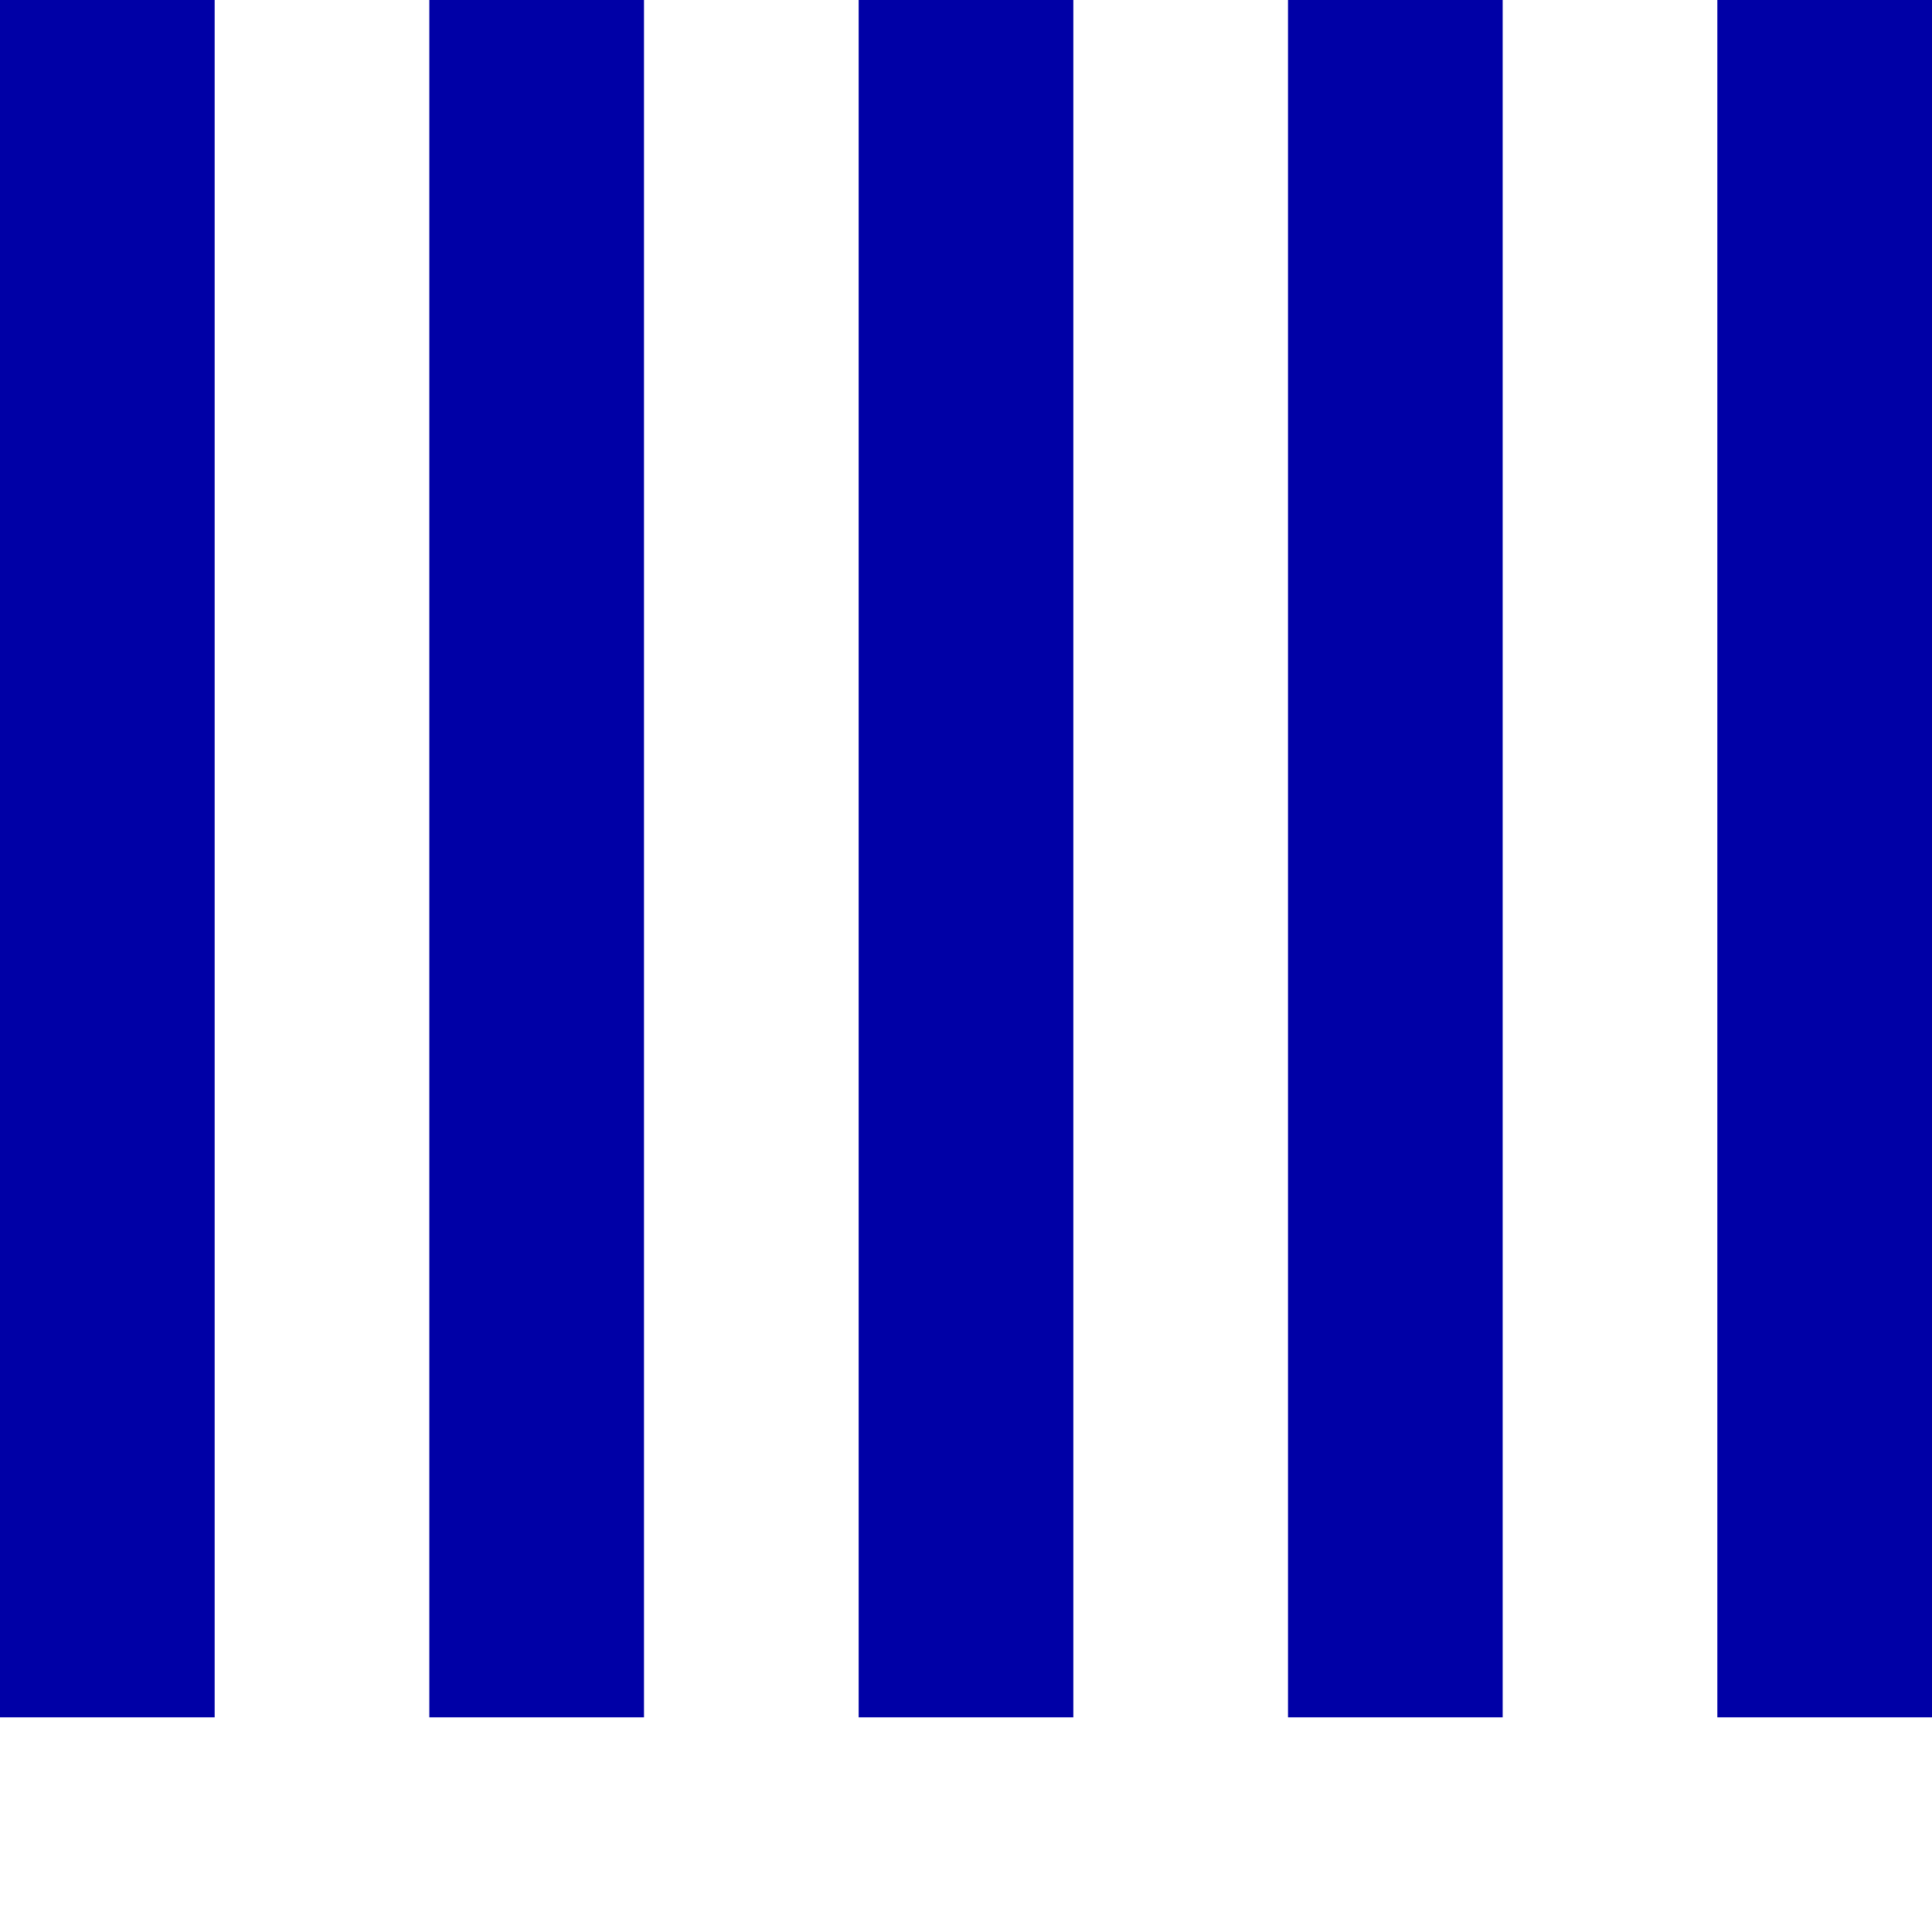
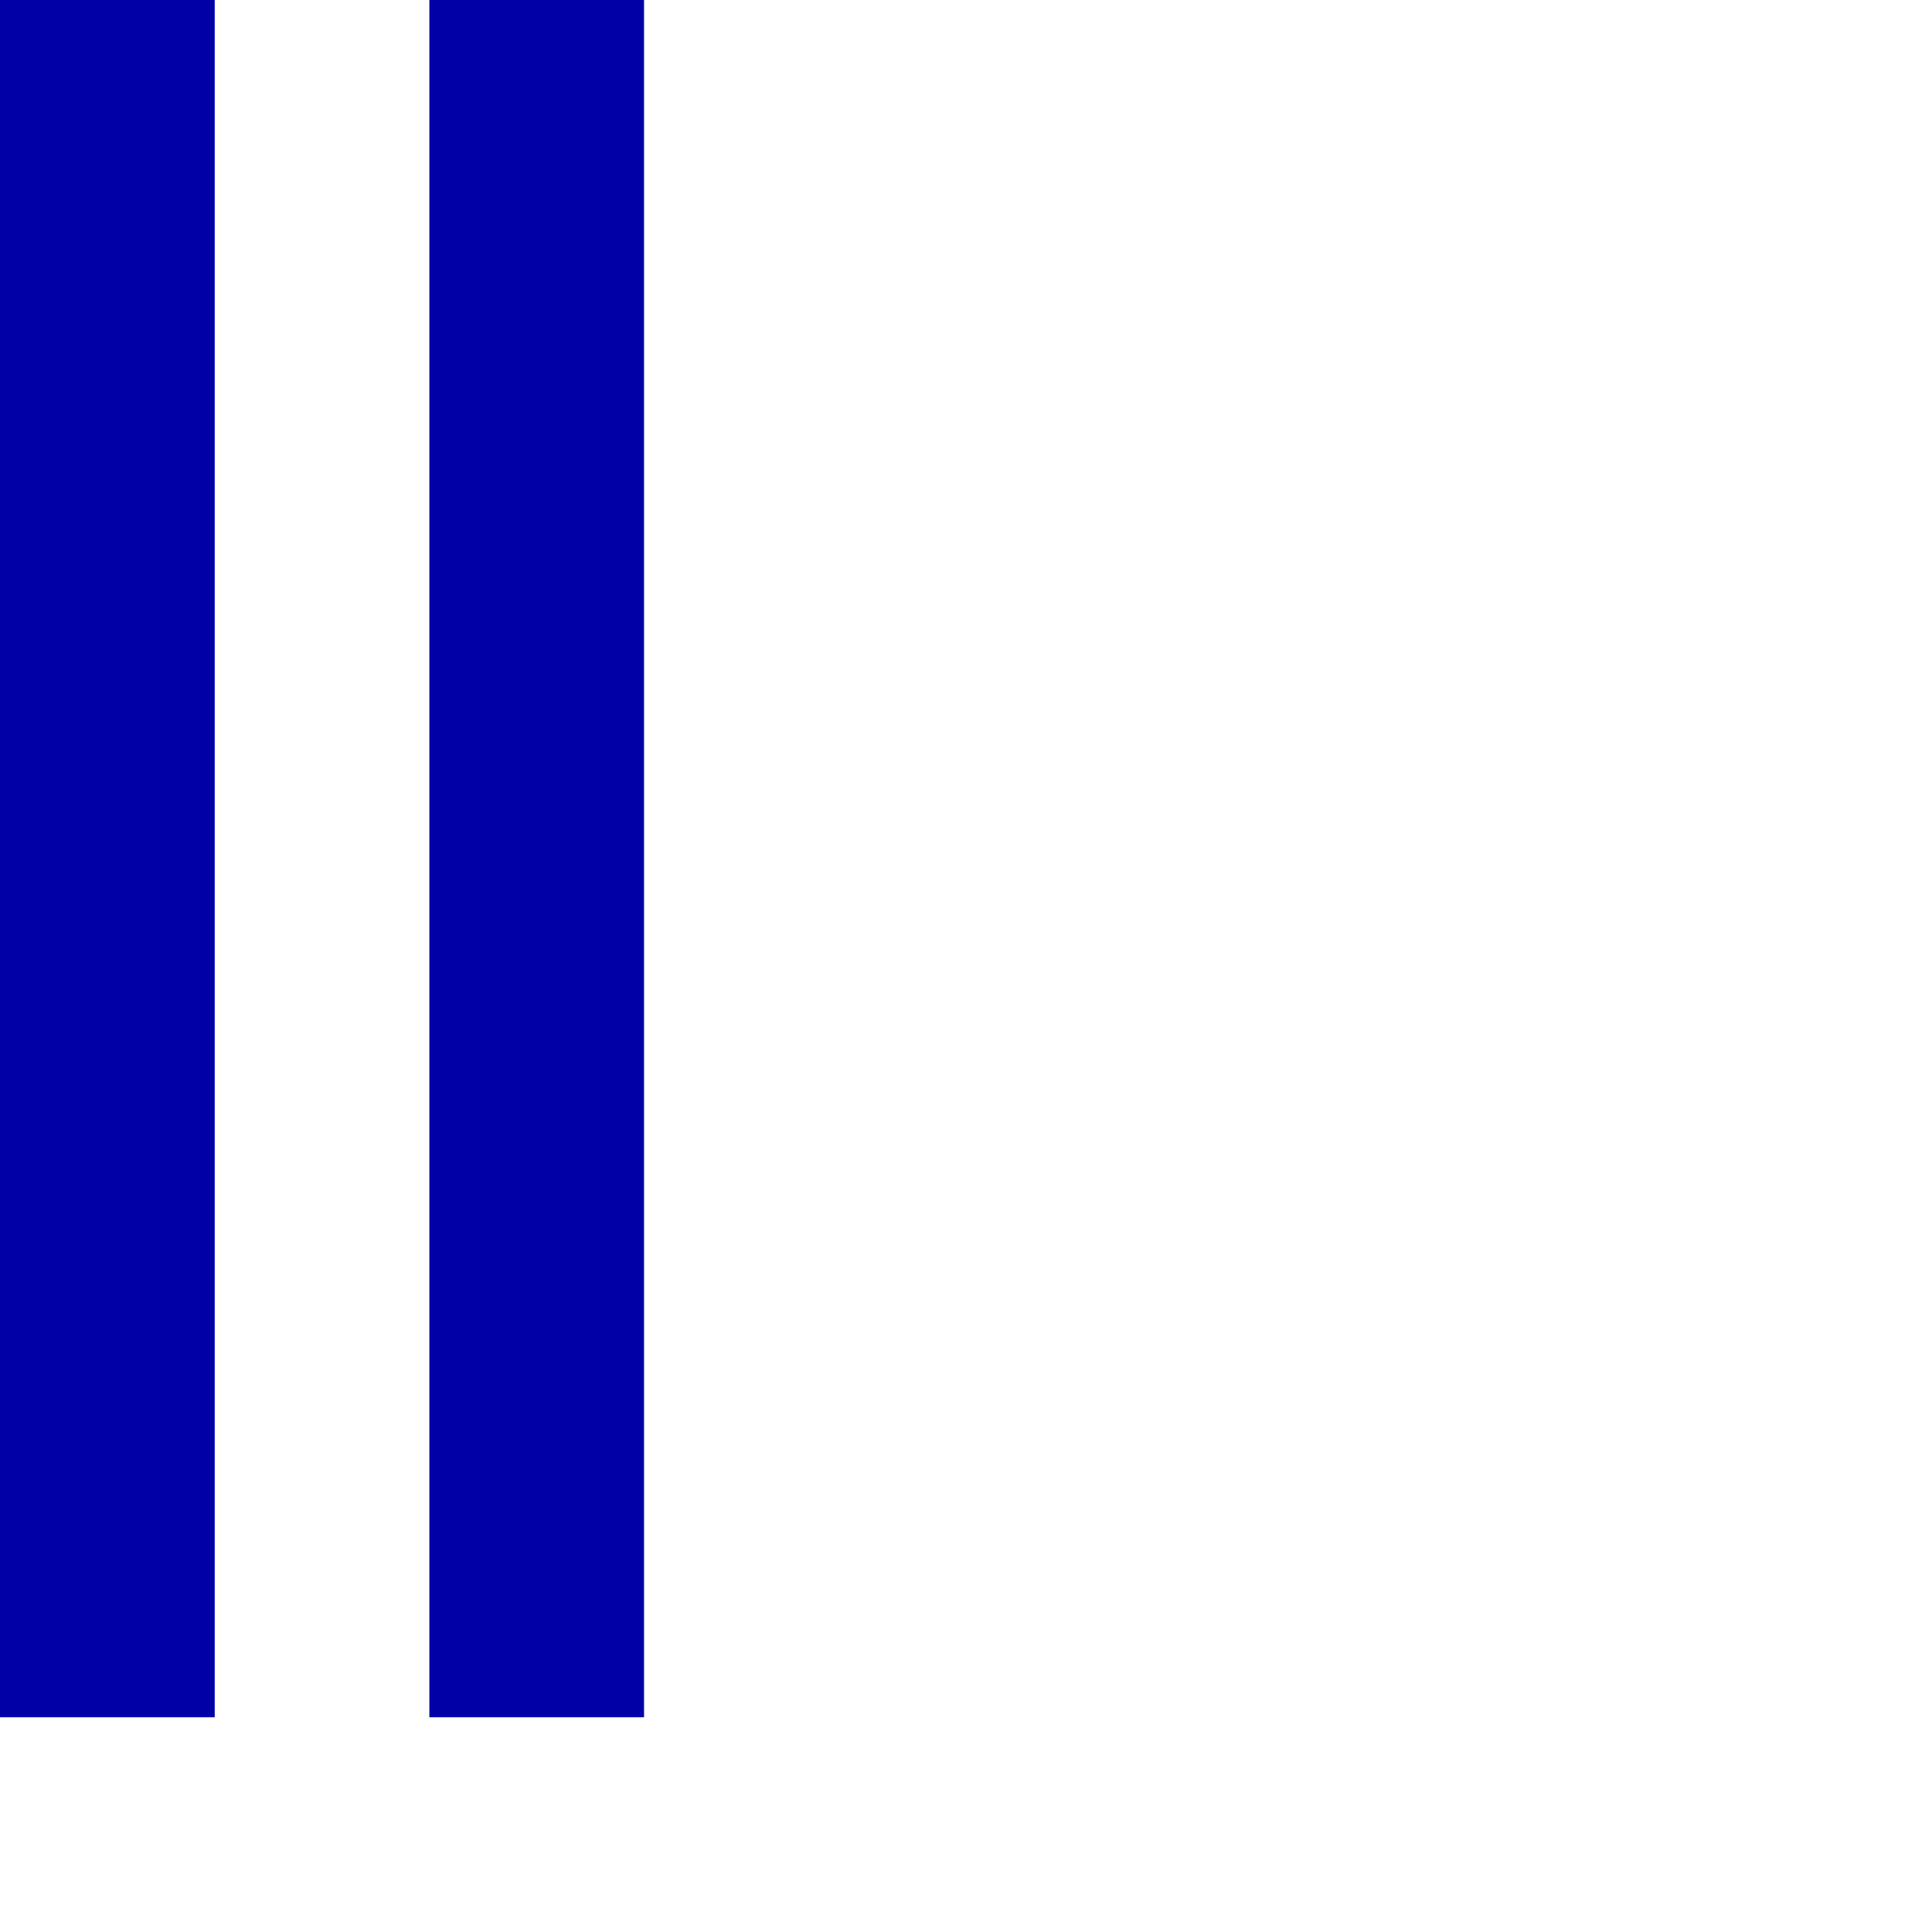
<svg xmlns="http://www.w3.org/2000/svg" version="1.1" width="100" height="100" viewBox="0 0 9 9">
  <g fill="#0000a6">
    <path d="m0,0 v8h1v-8z" />
    <path d="m2,0 v8h1v-8z" />
-     <path d="m4,0 v8h1v-8z" />
-     <path d="m6,0 v8h1v-8z" />
-     <path d="m8,0 v8h1v-8z" />
  </g>
</svg>